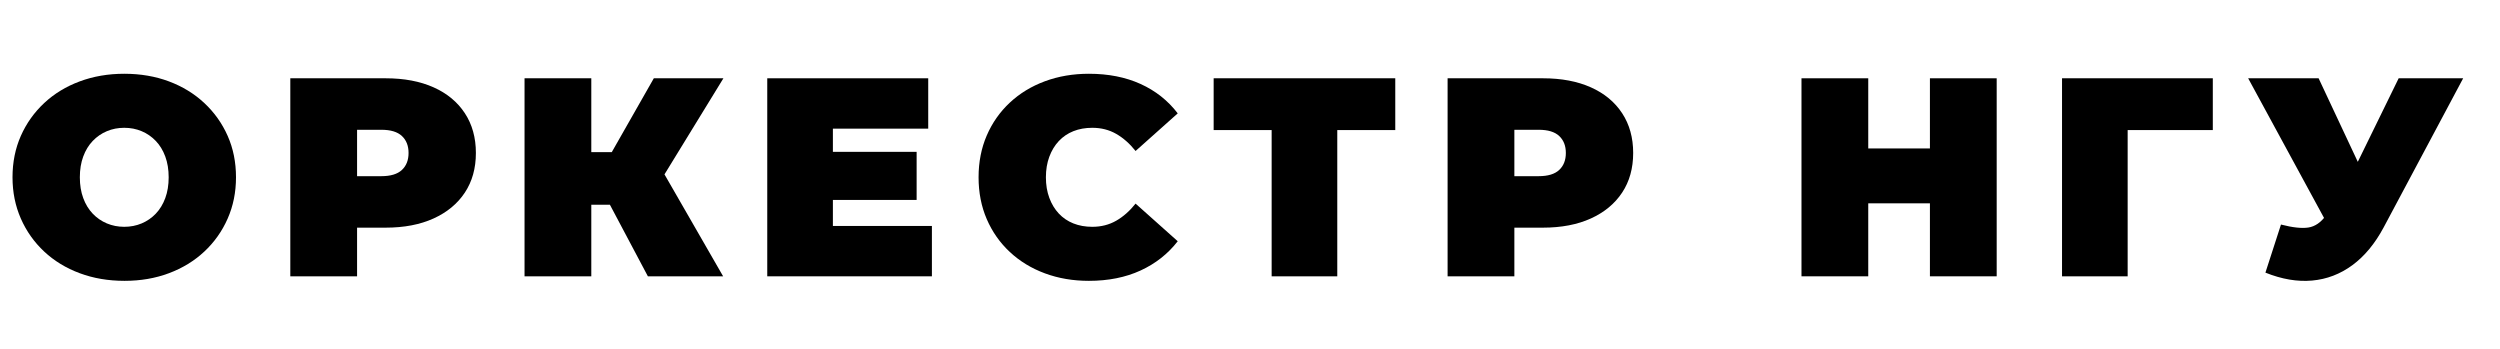
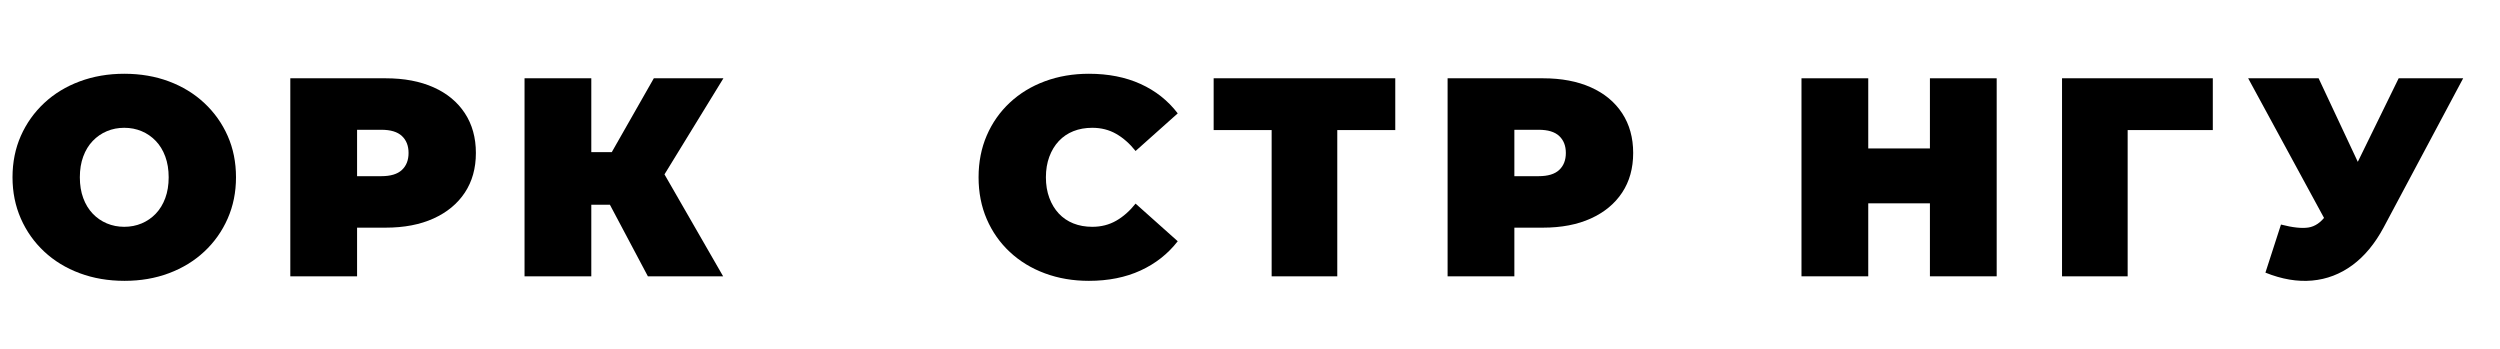
<svg xmlns="http://www.w3.org/2000/svg" width="380px" height="53px" viewBox="0 0 380 53">
  <title>Artboard</title>
  <g id="Artboard" stroke="none" stroke-width="1" fill="none" fill-rule="evenodd">
    <g id="ОРКЕСТР-НГУ" transform="translate(1.902, 11.212)" fill="#000000" fill-rule="nonzero">
      <path d="M17.028,31.476 C14.563,31.476 12.291,31.089 10.213,30.315 C8.134,29.541 6.335,28.445 4.816,27.026 C3.297,25.607 2.114,23.937 1.268,22.016 C0.423,20.095 0,18.003 0,15.738 C0,13.445 0.423,11.345 1.268,9.438 C2.114,7.532 3.297,5.87 4.816,4.45 C6.335,3.031 8.134,1.935 10.213,1.161 C12.291,0.387 14.548,0 16.985,0 C19.45,0 21.715,0.387 23.779,1.161 C25.843,1.935 27.635,3.031 29.154,4.45 C30.673,5.87 31.856,7.532 32.702,9.438 C33.547,11.345 33.97,13.445 33.97,15.738 C33.97,18.003 33.547,20.095 32.702,22.016 C31.856,23.937 30.673,25.607 29.154,27.026 C27.635,28.445 25.843,29.541 23.779,30.315 C21.715,31.089 19.465,31.476 17.028,31.476 Z M16.985,23.263 C17.931,23.263 18.812,23.091 19.63,22.747 C20.447,22.403 21.163,21.909 21.779,21.264 C22.396,20.619 22.876,19.83 23.22,18.898 C23.564,17.967 23.736,16.913 23.736,15.738 C23.736,14.563 23.564,13.509 23.22,12.578 C22.876,11.646 22.396,10.857 21.779,10.213 C21.163,9.568 20.447,9.073 19.63,8.729 C18.812,8.385 17.931,8.213 16.985,8.213 C16.039,8.213 15.158,8.385 14.341,8.729 C13.524,9.073 12.807,9.568 12.191,10.213 C11.574,10.857 11.094,11.646 10.75,12.578 C10.406,13.509 10.234,14.563 10.234,15.738 C10.234,16.913 10.406,17.967 10.75,18.898 C11.094,19.83 11.574,20.619 12.191,21.264 C12.807,21.909 13.524,22.403 14.341,22.747 C15.158,23.091 16.039,23.263 16.985,23.263 Z" id="Shape" />
      <path d="M42.225,30.788 L42.225,0.688 L56.716,0.688 C59.525,0.688 61.955,1.147 64.004,2.064 C66.054,2.981 67.638,4.293 68.756,5.998 C69.874,7.704 70.433,9.718 70.433,12.04 C70.433,14.362 69.874,16.369 68.756,18.06 C67.638,19.751 66.054,21.063 64.004,21.994 C61.955,22.926 59.525,23.392 56.716,23.392 L47.858,23.392 L52.373,19.049 L52.373,30.788 L42.225,30.788 Z M52.373,20.167 L47.858,15.566 L56.071,15.566 C57.476,15.566 58.515,15.251 59.188,14.62 C59.862,13.989 60.199,13.129 60.199,12.04 C60.199,10.951 59.862,10.091 59.188,9.46 C58.515,8.829 57.476,8.514 56.071,8.514 L47.858,8.514 L52.373,3.913 L52.373,20.167 Z" id="Shape" />
      <path d="M96.576,30.788 L89.094,16.684 L97.178,11.954 L108.014,30.788 L96.576,30.788 Z M77.828,30.788 L77.828,0.688 L87.976,0.688 L87.976,30.788 L77.828,30.788 Z M85.052,19.909 L85.052,11.911 L96.447,11.911 L96.447,19.909 L85.052,19.909 Z M98.167,16.813 L88.836,15.867 L97.479,0.688 L108.057,0.688 L98.167,16.813 Z" id="Shape" />
-       <path d="M124.009,11.868 L137.425,11.868 L137.425,19.178 L124.009,19.178 L124.009,11.868 Z M124.697,23.134 L139.747,23.134 L139.747,30.788 L114.721,30.788 L114.721,0.688 L139.188,0.688 L139.188,8.342 L124.697,8.342 L124.697,23.134 Z" id="Shape" />
      <path d="M163.611,31.476 C161.203,31.476 158.974,31.096 156.924,30.337 C154.875,29.577 153.097,28.495 151.593,27.09 C150.088,25.685 148.919,24.023 148.088,22.102 C147.257,20.181 146.841,18.06 146.841,15.738 C146.841,13.416 147.257,11.295 148.088,9.374 C148.919,7.453 150.088,5.791 151.593,4.386 C153.097,2.981 154.875,1.899 156.924,1.139 C158.974,0.38 161.203,0 163.611,0 C166.564,0 169.179,0.516 171.458,1.548 C173.738,2.58 175.622,4.071 177.113,6.02 L170.706,11.739 C169.817,10.621 168.835,9.754 167.761,9.137 C166.685,8.521 165.474,8.213 164.127,8.213 C163.066,8.213 162.106,8.385 161.246,8.729 C160.386,9.073 159.648,9.575 159.031,10.234 C158.415,10.893 157.935,11.689 157.591,12.62 C157.247,13.552 157.075,14.591 157.075,15.738 C157.075,16.885 157.247,17.924 157.591,18.855 C157.935,19.787 158.415,20.583 159.031,21.242 C159.648,21.901 160.386,22.403 161.246,22.747 C162.106,23.091 163.066,23.263 164.127,23.263 C165.474,23.263 166.685,22.955 167.761,22.338 C168.835,21.722 169.817,20.855 170.706,19.737 L177.113,25.456 C175.622,27.377 173.738,28.86 171.458,29.907 C169.179,30.953 166.564,31.476 163.611,31.476 Z" id="Path" />
      <polygon id="Path" points="191.388 30.788 191.388 6.364 193.581 8.557 182.573 8.557 182.573 0.688 210.179 0.688 210.179 8.557 199.171 8.557 201.364 6.364 201.364 30.788" />
      <path d="M218.133,30.788 L218.133,0.688 L232.624,0.688 C235.433,0.688 237.863,1.147 239.912,2.064 C241.962,2.981 243.546,4.293 244.664,5.998 C245.782,7.704 246.341,9.718 246.341,12.04 C246.341,14.362 245.782,16.369 244.664,18.06 C243.546,19.751 241.962,21.063 239.912,21.994 C237.863,22.926 235.433,23.392 232.624,23.392 L223.766,23.392 L228.281,19.049 L228.281,30.788 L218.133,30.788 Z M228.281,20.167 L223.766,15.566 L231.979,15.566 C233.384,15.566 234.423,15.251 235.096,14.62 C235.77,13.989 236.107,13.129 236.107,12.04 C236.107,10.951 235.77,10.091 235.096,9.46 C234.423,8.829 233.384,8.514 231.979,8.514 L223.766,8.514 L228.281,3.913 L228.281,20.167 Z" id="Shape" />
      <path d="M291.446,0.688 L301.594,0.688 L301.594,30.788 L291.446,30.788 L291.446,0.688 Z M282.072,30.788 L271.924,30.788 L271.924,0.688 L282.072,0.688 L282.072,30.788 Z M292.134,19.694 L281.384,19.694 L281.384,11.352 L292.134,11.352 L292.134,19.694 Z" id="Shape" />
      <polygon id="Path" points="311.526 30.788 311.526 0.688 334.445 0.688 334.445 8.557 319.309 8.557 321.502 6.364 321.502 30.788" />
      <path d="M344.807,22.919 C346.584,23.378 347.975,23.528 348.978,23.37 C349.981,23.213 350.87,22.604 351.644,21.543 L353.106,19.479 L353.966,18.533 L362.695,0.688 L372.499,0.688 L360.416,23.349 C359.097,25.814 357.514,27.728 355.664,29.09 C353.815,30.451 351.773,31.232 349.537,31.433 C347.301,31.634 344.936,31.232 342.442,30.229 L344.807,22.919 Z M353.837,26.488 L339.819,0.688 L350.526,0.688 L359.341,19.479 L353.837,26.488 Z" id="Shape" />
    </g>
  </g>
</svg>